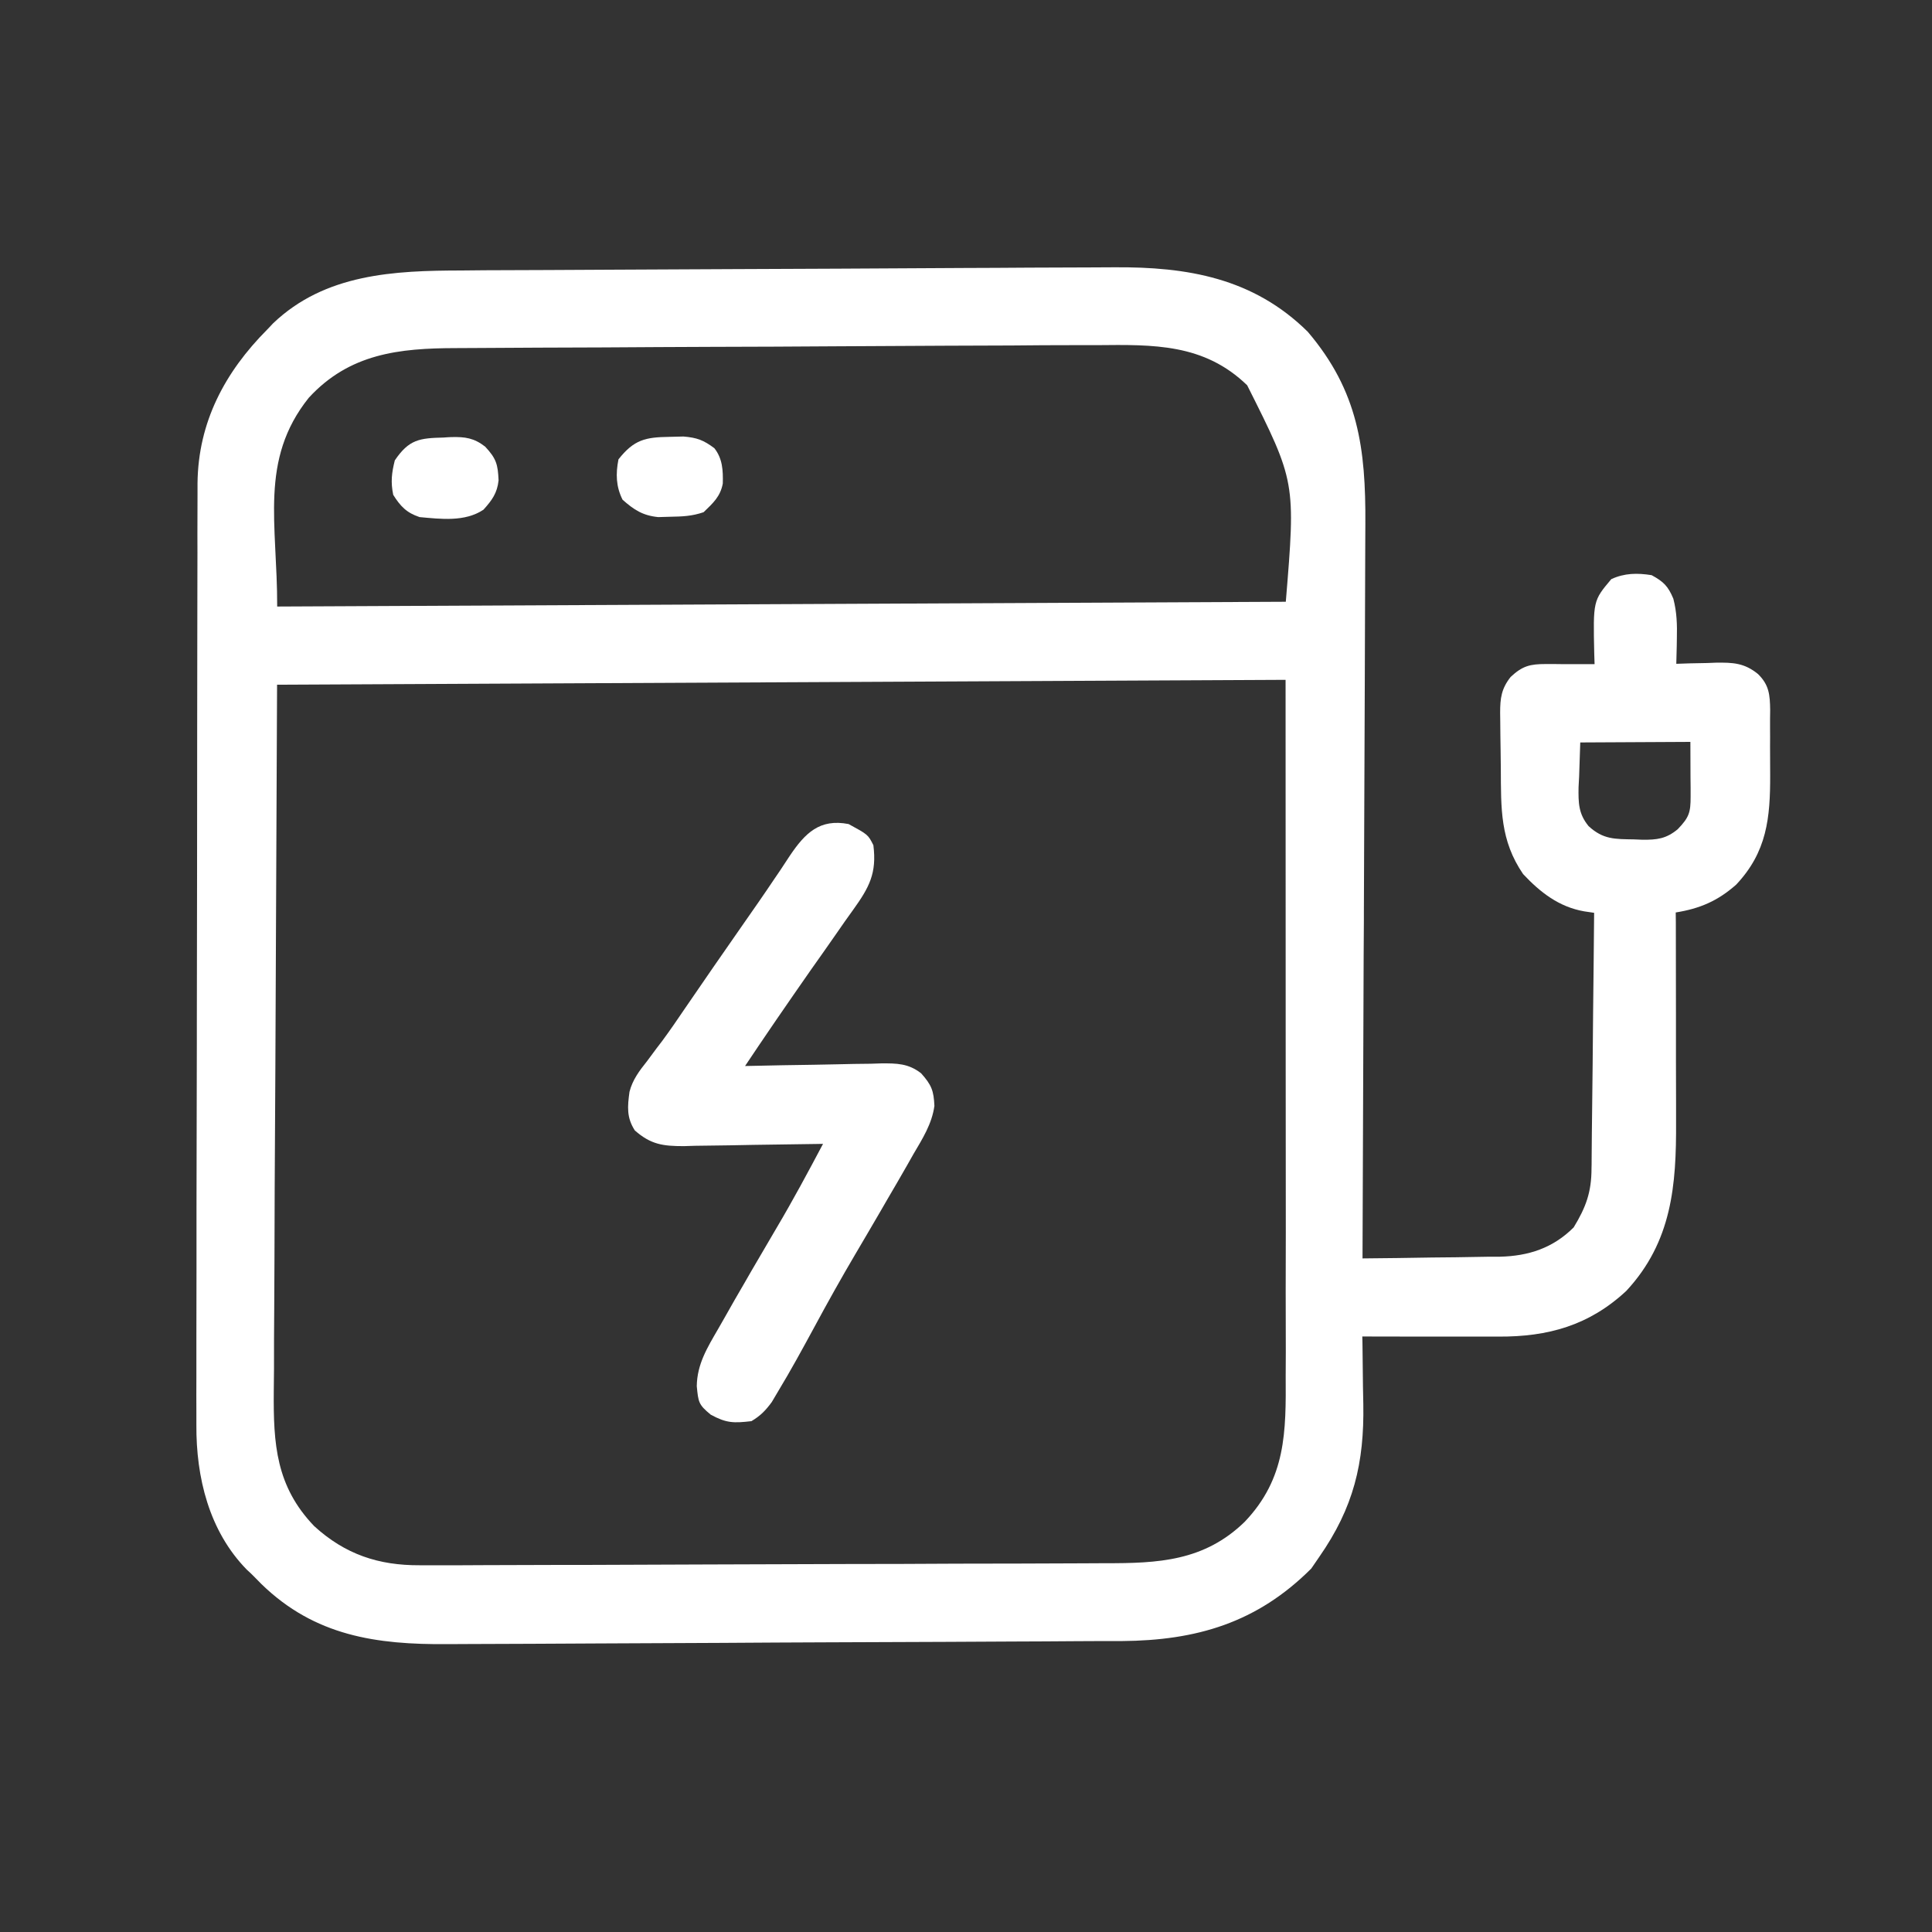
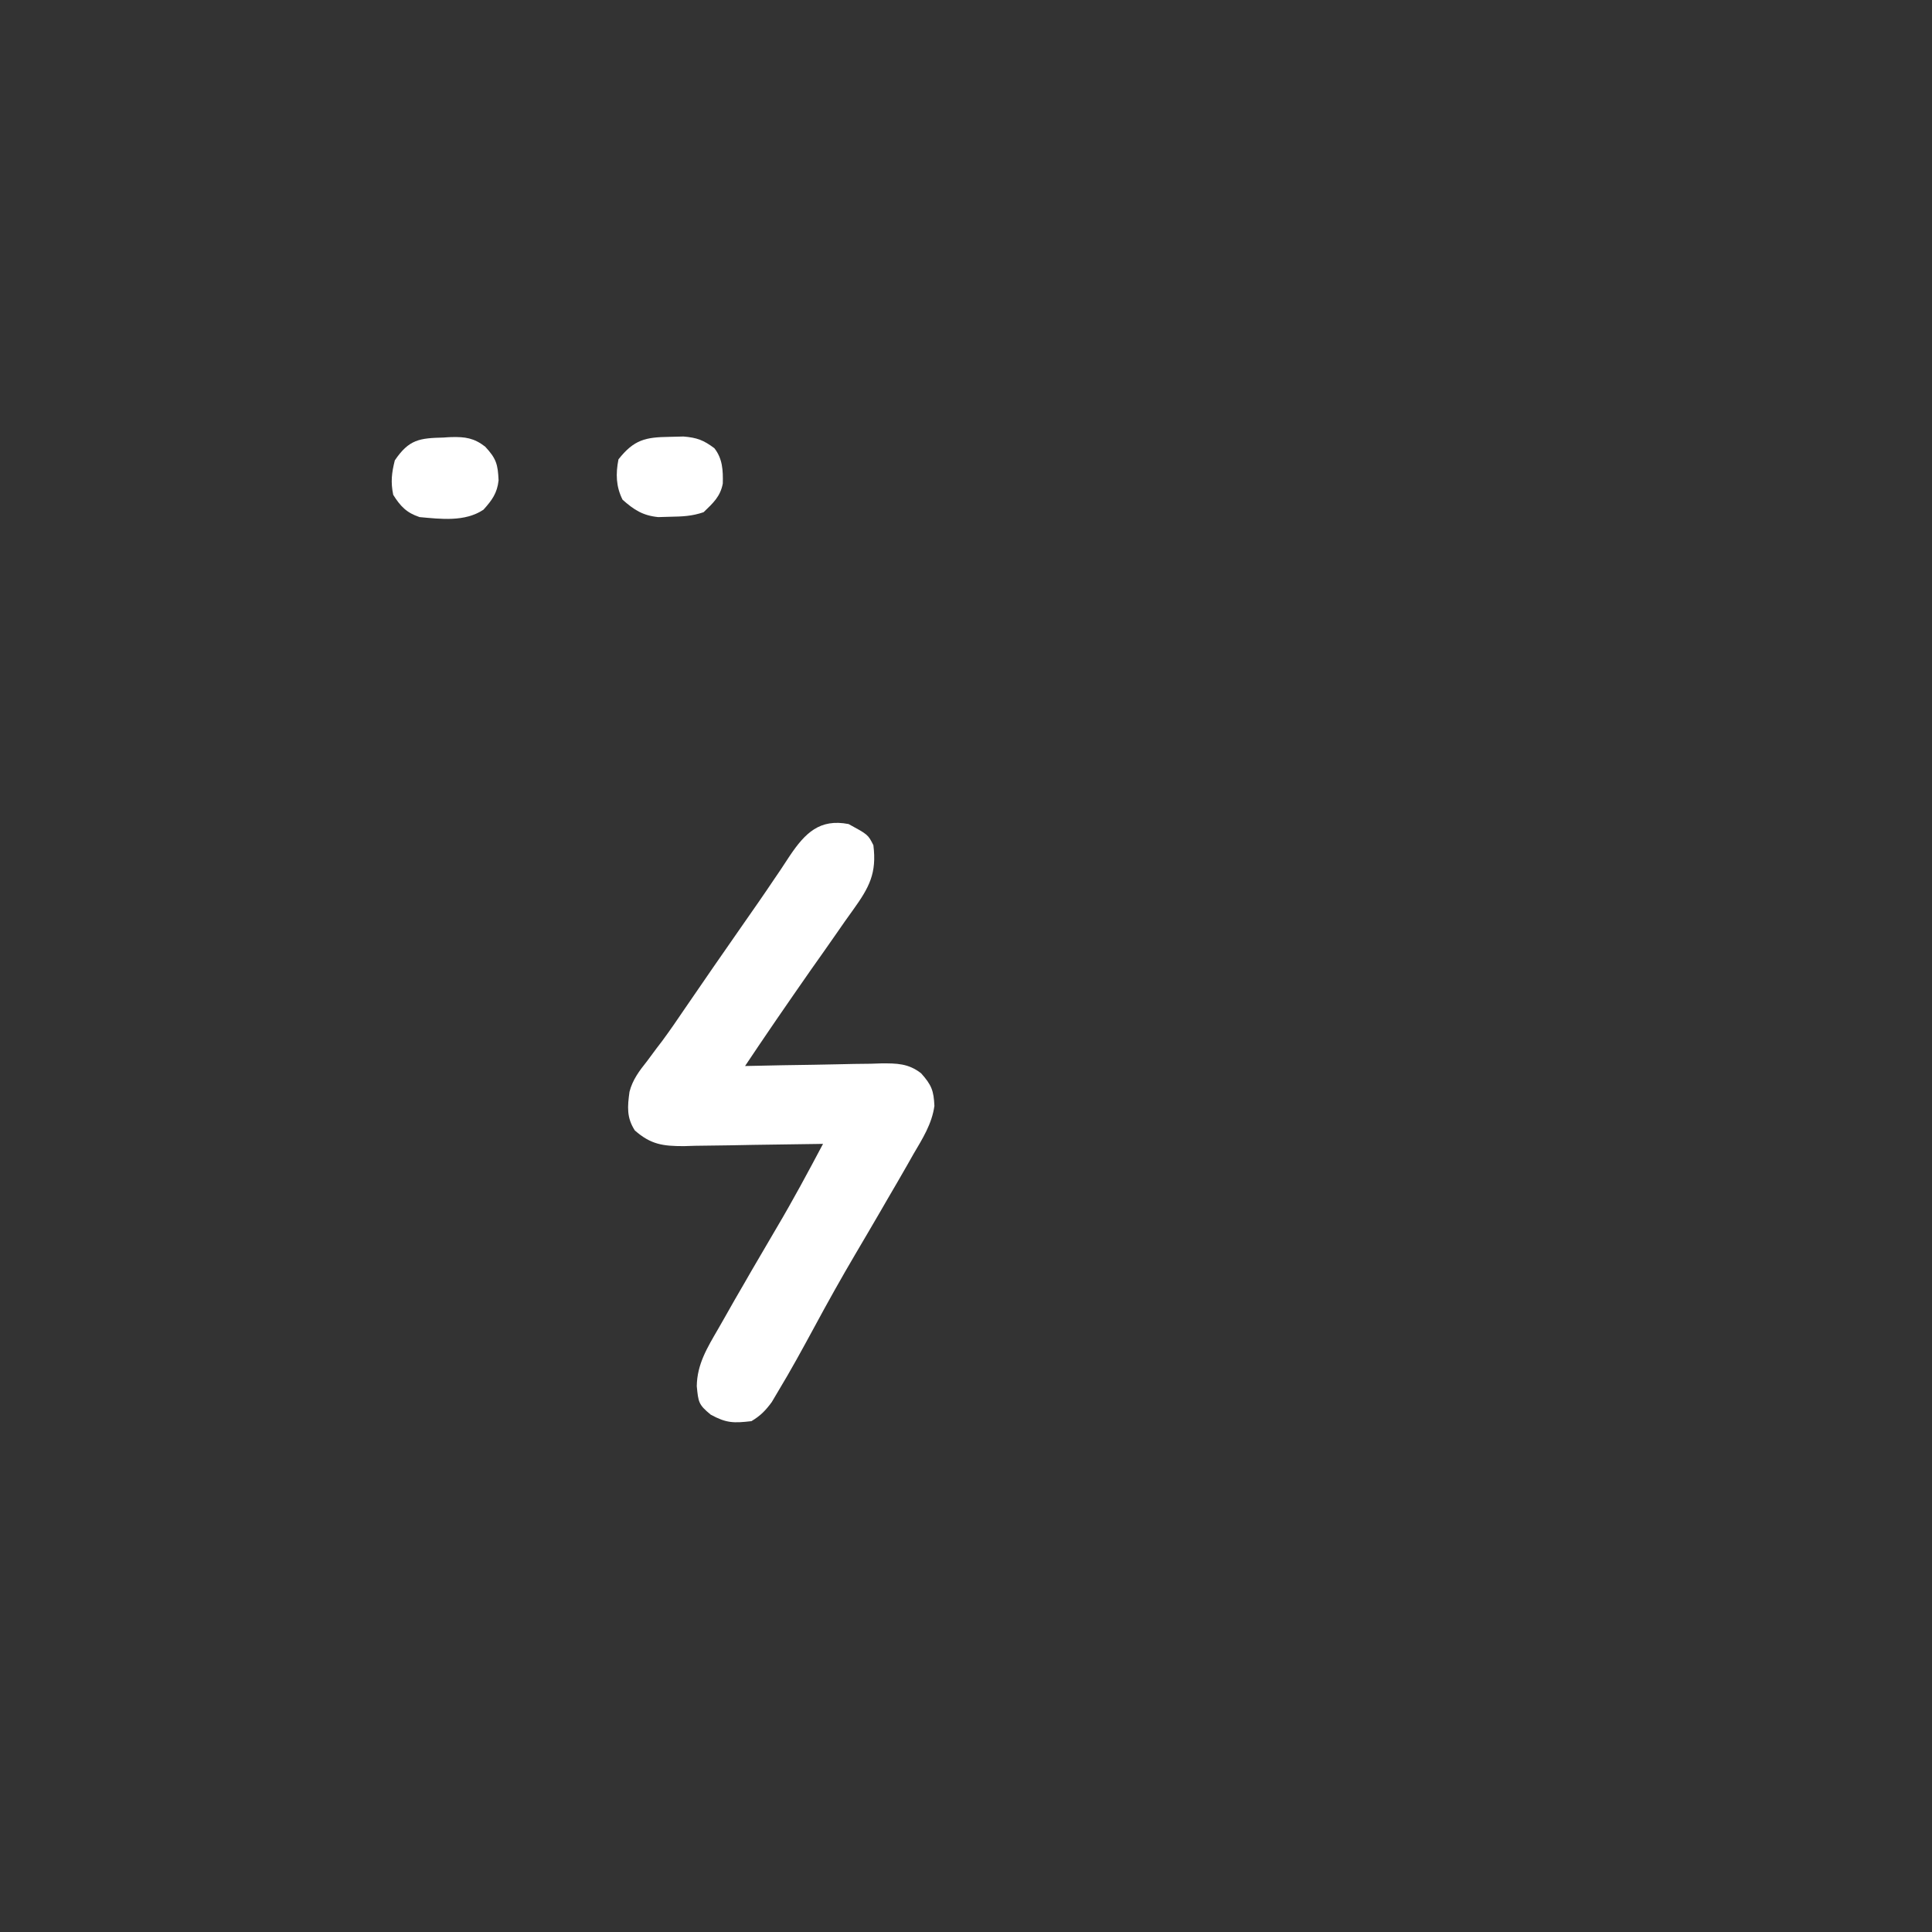
<svg xmlns="http://www.w3.org/2000/svg" width="17" height="17" viewBox="0 0 17 17" fill="none">
  <rect x="0" y="0" width="17" height="17" fill="#333333" stroke="none" />
-   <path d="M4.062 2.38C4.131 2.379 4.199 2.379 4.268 2.378C4.452 2.377 4.637 2.376 4.822 2.376C5.016 2.375 5.21 2.374 5.404 2.373C5.751 2.371 6.097 2.37 6.444 2.368C6.757 2.367 7.071 2.366 7.385 2.364C7.75 2.362 8.115 2.36 8.48 2.358C8.673 2.357 8.865 2.357 9.058 2.355C9.24 2.354 9.421 2.354 9.603 2.353C9.669 2.353 9.735 2.353 9.802 2.352C10.448 2.347 11.028 2.446 11.507 2.919C11.953 3.443 12.018 3.947 12.014 4.612C12.013 4.683 12.013 4.754 12.013 4.824C12.013 5.015 12.012 5.206 12.011 5.396C12.01 5.596 12.009 5.796 12.009 5.995C12.008 6.33 12.006 6.665 12.005 7C12.003 7.345 12.002 7.69 12.001 8.034C12.001 8.056 12.001 8.077 12.001 8.099C12 8.206 12 8.312 11.999 8.419C11.996 9.304 11.993 10.188 11.989 11.073C12.192 11.071 12.396 11.069 12.599 11.065C12.668 11.064 12.738 11.063 12.807 11.063C12.906 11.062 13.006 11.06 13.106 11.058C13.136 11.058 13.167 11.058 13.198 11.058C13.45 11.052 13.665 10.982 13.847 10.8C13.955 10.623 14.004 10.489 14.004 10.281C14.005 10.257 14.005 10.232 14.005 10.207C14.006 10.127 14.007 10.047 14.007 9.967C14.008 9.911 14.009 9.855 14.009 9.799C14.011 9.653 14.012 9.507 14.014 9.36C14.015 9.211 14.017 9.061 14.018 8.912C14.022 8.618 14.024 8.325 14.027 8.032C13.998 8.028 13.969 8.023 13.939 8.019C13.717 7.98 13.553 7.852 13.402 7.691C13.199 7.394 13.208 7.115 13.206 6.766C13.206 6.709 13.205 6.652 13.204 6.595C13.202 6.513 13.202 6.43 13.201 6.348C13.201 6.322 13.2 6.297 13.2 6.271C13.2 6.143 13.211 6.06 13.292 5.957C13.396 5.859 13.464 5.843 13.601 5.843C13.639 5.843 13.639 5.843 13.677 5.843C13.716 5.844 13.716 5.844 13.756 5.844C13.783 5.844 13.809 5.844 13.836 5.844C13.901 5.844 13.966 5.844 14.031 5.844C14.03 5.813 14.029 5.782 14.028 5.75C14.018 5.286 14.018 5.286 14.178 5.096C14.295 5.042 14.407 5.041 14.533 5.061C14.638 5.118 14.678 5.158 14.724 5.268C14.755 5.387 14.758 5.497 14.755 5.618C14.754 5.64 14.754 5.661 14.754 5.684C14.753 5.736 14.752 5.788 14.75 5.841C14.789 5.84 14.828 5.838 14.868 5.837C14.919 5.836 14.97 5.835 15.022 5.834C15.047 5.833 15.073 5.832 15.099 5.831C15.248 5.829 15.349 5.833 15.469 5.931C15.567 6.027 15.574 6.113 15.576 6.248C15.575 6.285 15.575 6.285 15.575 6.324C15.575 6.35 15.575 6.376 15.575 6.403C15.576 6.458 15.575 6.513 15.575 6.569C15.575 6.653 15.575 6.736 15.576 6.82C15.577 7.197 15.548 7.496 15.277 7.784C15.114 7.928 14.957 7.995 14.745 8.029C14.745 8.057 14.746 8.085 14.746 8.114C14.746 8.38 14.747 8.646 14.747 8.912C14.747 9.049 14.747 9.186 14.747 9.322C14.748 9.455 14.748 9.587 14.748 9.719C14.748 9.769 14.748 9.82 14.748 9.87C14.751 10.429 14.712 10.926 14.31 11.359C13.982 11.664 13.62 11.763 13.187 11.761C13.152 11.761 13.118 11.761 13.083 11.761C12.973 11.761 12.864 11.761 12.755 11.761C12.681 11.761 12.606 11.761 12.532 11.761C12.351 11.761 12.169 11.761 11.987 11.76C11.988 11.791 11.989 11.822 11.989 11.854C11.991 11.97 11.992 12.087 11.993 12.204C11.994 12.254 11.995 12.304 11.996 12.354C12.005 12.874 11.911 13.265 11.608 13.7C11.573 13.75 11.573 13.75 11.538 13.802C11.059 14.281 10.526 14.435 9.87 14.44C9.806 14.44 9.742 14.44 9.678 14.44C9.609 14.44 9.541 14.441 9.472 14.441C9.287 14.443 9.102 14.443 8.918 14.444C8.724 14.445 8.53 14.446 8.336 14.447C7.989 14.449 7.642 14.45 7.296 14.451C6.982 14.452 6.669 14.454 6.355 14.456C5.99 14.458 5.625 14.46 5.26 14.461C5.067 14.462 4.874 14.463 4.681 14.464C4.5 14.465 4.319 14.466 4.137 14.466C4.071 14.467 4.004 14.467 3.938 14.467C3.311 14.472 2.77 14.395 2.301 13.939C2.279 13.916 2.256 13.893 2.233 13.87C2.204 13.841 2.204 13.841 2.173 13.813C1.839 13.473 1.725 12.999 1.728 12.537C1.728 12.5 1.728 12.464 1.728 12.426C1.727 12.326 1.728 12.225 1.728 12.124C1.728 12.016 1.728 11.907 1.728 11.798C1.728 11.586 1.728 11.373 1.729 11.16C1.729 10.987 1.729 10.814 1.729 10.641C1.73 10.15 1.731 9.659 1.732 9.168C1.732 9.129 1.732 9.129 1.732 9.088C1.732 9.062 1.732 9.035 1.732 9.008C1.733 8.579 1.733 8.15 1.734 7.721C1.734 7.28 1.734 6.839 1.735 6.398C1.736 6.151 1.736 5.903 1.736 5.656C1.736 5.445 1.736 5.235 1.737 5.024C1.737 4.917 1.738 4.809 1.737 4.702C1.737 4.585 1.738 4.469 1.738 4.352C1.738 4.319 1.738 4.285 1.738 4.251C1.744 3.715 1.978 3.275 2.351 2.9C2.368 2.882 2.385 2.865 2.402 2.846C2.86 2.408 3.469 2.381 4.062 2.38ZM2.717 3.5C2.279 4.048 2.441 4.61 2.439 5.337C5.368 5.323 8.297 5.309 11.314 5.295C11.401 4.24 11.401 4.24 10.974 3.39C10.594 3.022 10.149 3.032 9.651 3.037C9.584 3.037 9.516 3.037 9.449 3.037C9.267 3.037 9.086 3.038 8.904 3.04C8.713 3.041 8.523 3.041 8.332 3.042C8.012 3.043 7.692 3.045 7.372 3.047C7.003 3.05 6.633 3.051 6.264 3.052C5.946 3.053 5.629 3.055 5.311 3.057C5.121 3.058 4.932 3.059 4.742 3.059C4.564 3.06 4.386 3.061 4.208 3.062C4.142 3.063 4.077 3.063 4.012 3.063C3.514 3.064 3.076 3.11 2.717 3.5ZM2.438 6.025C2.433 7.137 2.428 8.248 2.423 9.394C2.421 9.745 2.419 10.096 2.417 10.457C2.416 10.772 2.416 10.772 2.415 11.087C2.414 11.227 2.414 11.367 2.413 11.507C2.411 11.686 2.411 11.865 2.411 12.044C2.41 12.11 2.41 12.175 2.409 12.241C2.405 12.706 2.428 13.078 2.765 13.429C3.037 13.677 3.331 13.775 3.694 13.773C3.722 13.773 3.75 13.773 3.779 13.773C3.873 13.773 3.966 13.773 4.06 13.773C4.127 13.772 4.194 13.772 4.262 13.772C4.482 13.772 4.703 13.771 4.924 13.77C5 13.77 5.076 13.77 5.152 13.77C5.509 13.768 5.866 13.767 6.224 13.766C6.636 13.764 7.048 13.763 7.46 13.762C7.779 13.762 8.097 13.761 8.416 13.759C8.606 13.758 8.796 13.758 8.987 13.758C9.166 13.758 9.345 13.757 9.524 13.756C9.59 13.755 9.655 13.755 9.721 13.755C10.19 13.756 10.596 13.738 10.953 13.39C11.317 13.007 11.316 12.6 11.313 12.102C11.313 12.034 11.314 11.966 11.314 11.898C11.314 11.717 11.314 11.536 11.313 11.355C11.313 11.184 11.313 11.014 11.314 10.844C11.314 10.346 11.313 9.849 11.313 9.352C11.313 8.24 11.313 7.128 11.312 5.982C8.384 5.996 5.455 6.01 2.438 6.025ZM13.905 6.533C13.902 6.632 13.898 6.731 13.895 6.833C13.893 6.864 13.892 6.895 13.89 6.927C13.888 7.065 13.889 7.16 13.978 7.269C14.107 7.388 14.21 7.383 14.38 7.386C14.415 7.387 14.415 7.387 14.451 7.389C14.58 7.39 14.66 7.381 14.762 7.297C14.863 7.192 14.876 7.15 14.876 7.01C14.876 6.985 14.876 6.96 14.876 6.934C14.875 6.902 14.875 6.87 14.875 6.836C14.874 6.684 14.874 6.684 14.874 6.528C14.554 6.529 14.234 6.531 13.905 6.533Z" fill="white" />
  <path d="M7.467 7.251C7.638 7.344 7.638 7.344 7.685 7.437C7.716 7.684 7.649 7.808 7.506 8.007C7.458 8.073 7.411 8.14 7.365 8.207C7.29 8.315 7.214 8.423 7.138 8.53C7.036 8.676 6.935 8.822 6.834 8.969C6.82 8.989 6.807 9.009 6.793 9.029C6.713 9.146 6.634 9.263 6.556 9.38C6.573 9.38 6.591 9.379 6.609 9.379C6.793 9.375 6.976 9.371 7.16 9.369C7.228 9.368 7.297 9.366 7.365 9.365C7.464 9.362 7.562 9.361 7.661 9.36C7.706 9.358 7.706 9.358 7.753 9.357C7.891 9.356 7.993 9.357 8.105 9.444C8.197 9.547 8.216 9.597 8.222 9.731C8.2 9.89 8.117 10.02 8.037 10.156C8.018 10.189 8 10.222 7.981 10.255C7.922 10.358 7.863 10.46 7.803 10.562C7.785 10.594 7.766 10.626 7.747 10.659C7.674 10.785 7.6 10.91 7.526 11.036C7.401 11.248 7.281 11.463 7.164 11.68C7.061 11.87 6.958 12.059 6.846 12.244C6.828 12.275 6.81 12.305 6.791 12.337C6.736 12.412 6.691 12.458 6.612 12.505C6.456 12.523 6.392 12.523 6.254 12.448C6.146 12.359 6.145 12.339 6.131 12.197C6.134 12.002 6.224 11.858 6.32 11.692C6.348 11.643 6.348 11.643 6.376 11.594C6.434 11.491 6.492 11.389 6.552 11.287C6.571 11.253 6.59 11.22 6.61 11.186C6.684 11.059 6.758 10.932 6.833 10.805C6.977 10.562 7.11 10.314 7.242 10.065C7.215 10.065 7.215 10.065 7.187 10.066C7 10.069 6.812 10.072 6.625 10.074C6.555 10.075 6.485 10.076 6.415 10.078C6.314 10.08 6.213 10.081 6.113 10.082C6.082 10.083 6.05 10.084 6.018 10.085C5.833 10.085 5.727 10.071 5.586 9.947C5.513 9.834 5.521 9.739 5.539 9.607C5.566 9.501 5.626 9.422 5.693 9.338C5.722 9.299 5.75 9.26 5.779 9.222C5.794 9.202 5.809 9.182 5.825 9.162C5.896 9.066 5.963 8.968 6.03 8.869C6.195 8.627 6.362 8.387 6.529 8.147C6.627 8.007 6.724 7.868 6.819 7.726C6.842 7.692 6.842 7.692 6.866 7.657C6.894 7.615 6.922 7.573 6.949 7.531C7.085 7.329 7.213 7.202 7.467 7.251Z" fill="white" />
  <path d="M3.904 3.85C3.926 3.848 3.948 3.847 3.971 3.846C4.093 3.843 4.171 3.854 4.269 3.93C4.368 4.036 4.381 4.088 4.387 4.227C4.375 4.339 4.329 4.402 4.254 4.485C4.091 4.594 3.878 4.567 3.692 4.55C3.579 4.513 3.523 4.455 3.46 4.354C3.437 4.242 3.446 4.162 3.474 4.051C3.599 3.866 3.692 3.855 3.904 3.85Z" fill="white" />
  <path d="M5.89 3.844C5.931 3.843 5.972 3.842 6.014 3.841C6.134 3.851 6.191 3.873 6.286 3.944C6.358 4.036 6.363 4.139 6.36 4.255C6.338 4.37 6.275 4.426 6.191 4.507C6.088 4.542 6.007 4.545 5.898 4.547C5.863 4.548 5.828 4.549 5.792 4.55C5.657 4.537 5.578 4.486 5.478 4.397C5.42 4.281 5.417 4.169 5.442 4.042C5.579 3.868 5.68 3.847 5.89 3.844Z" fill="white" />
</svg>